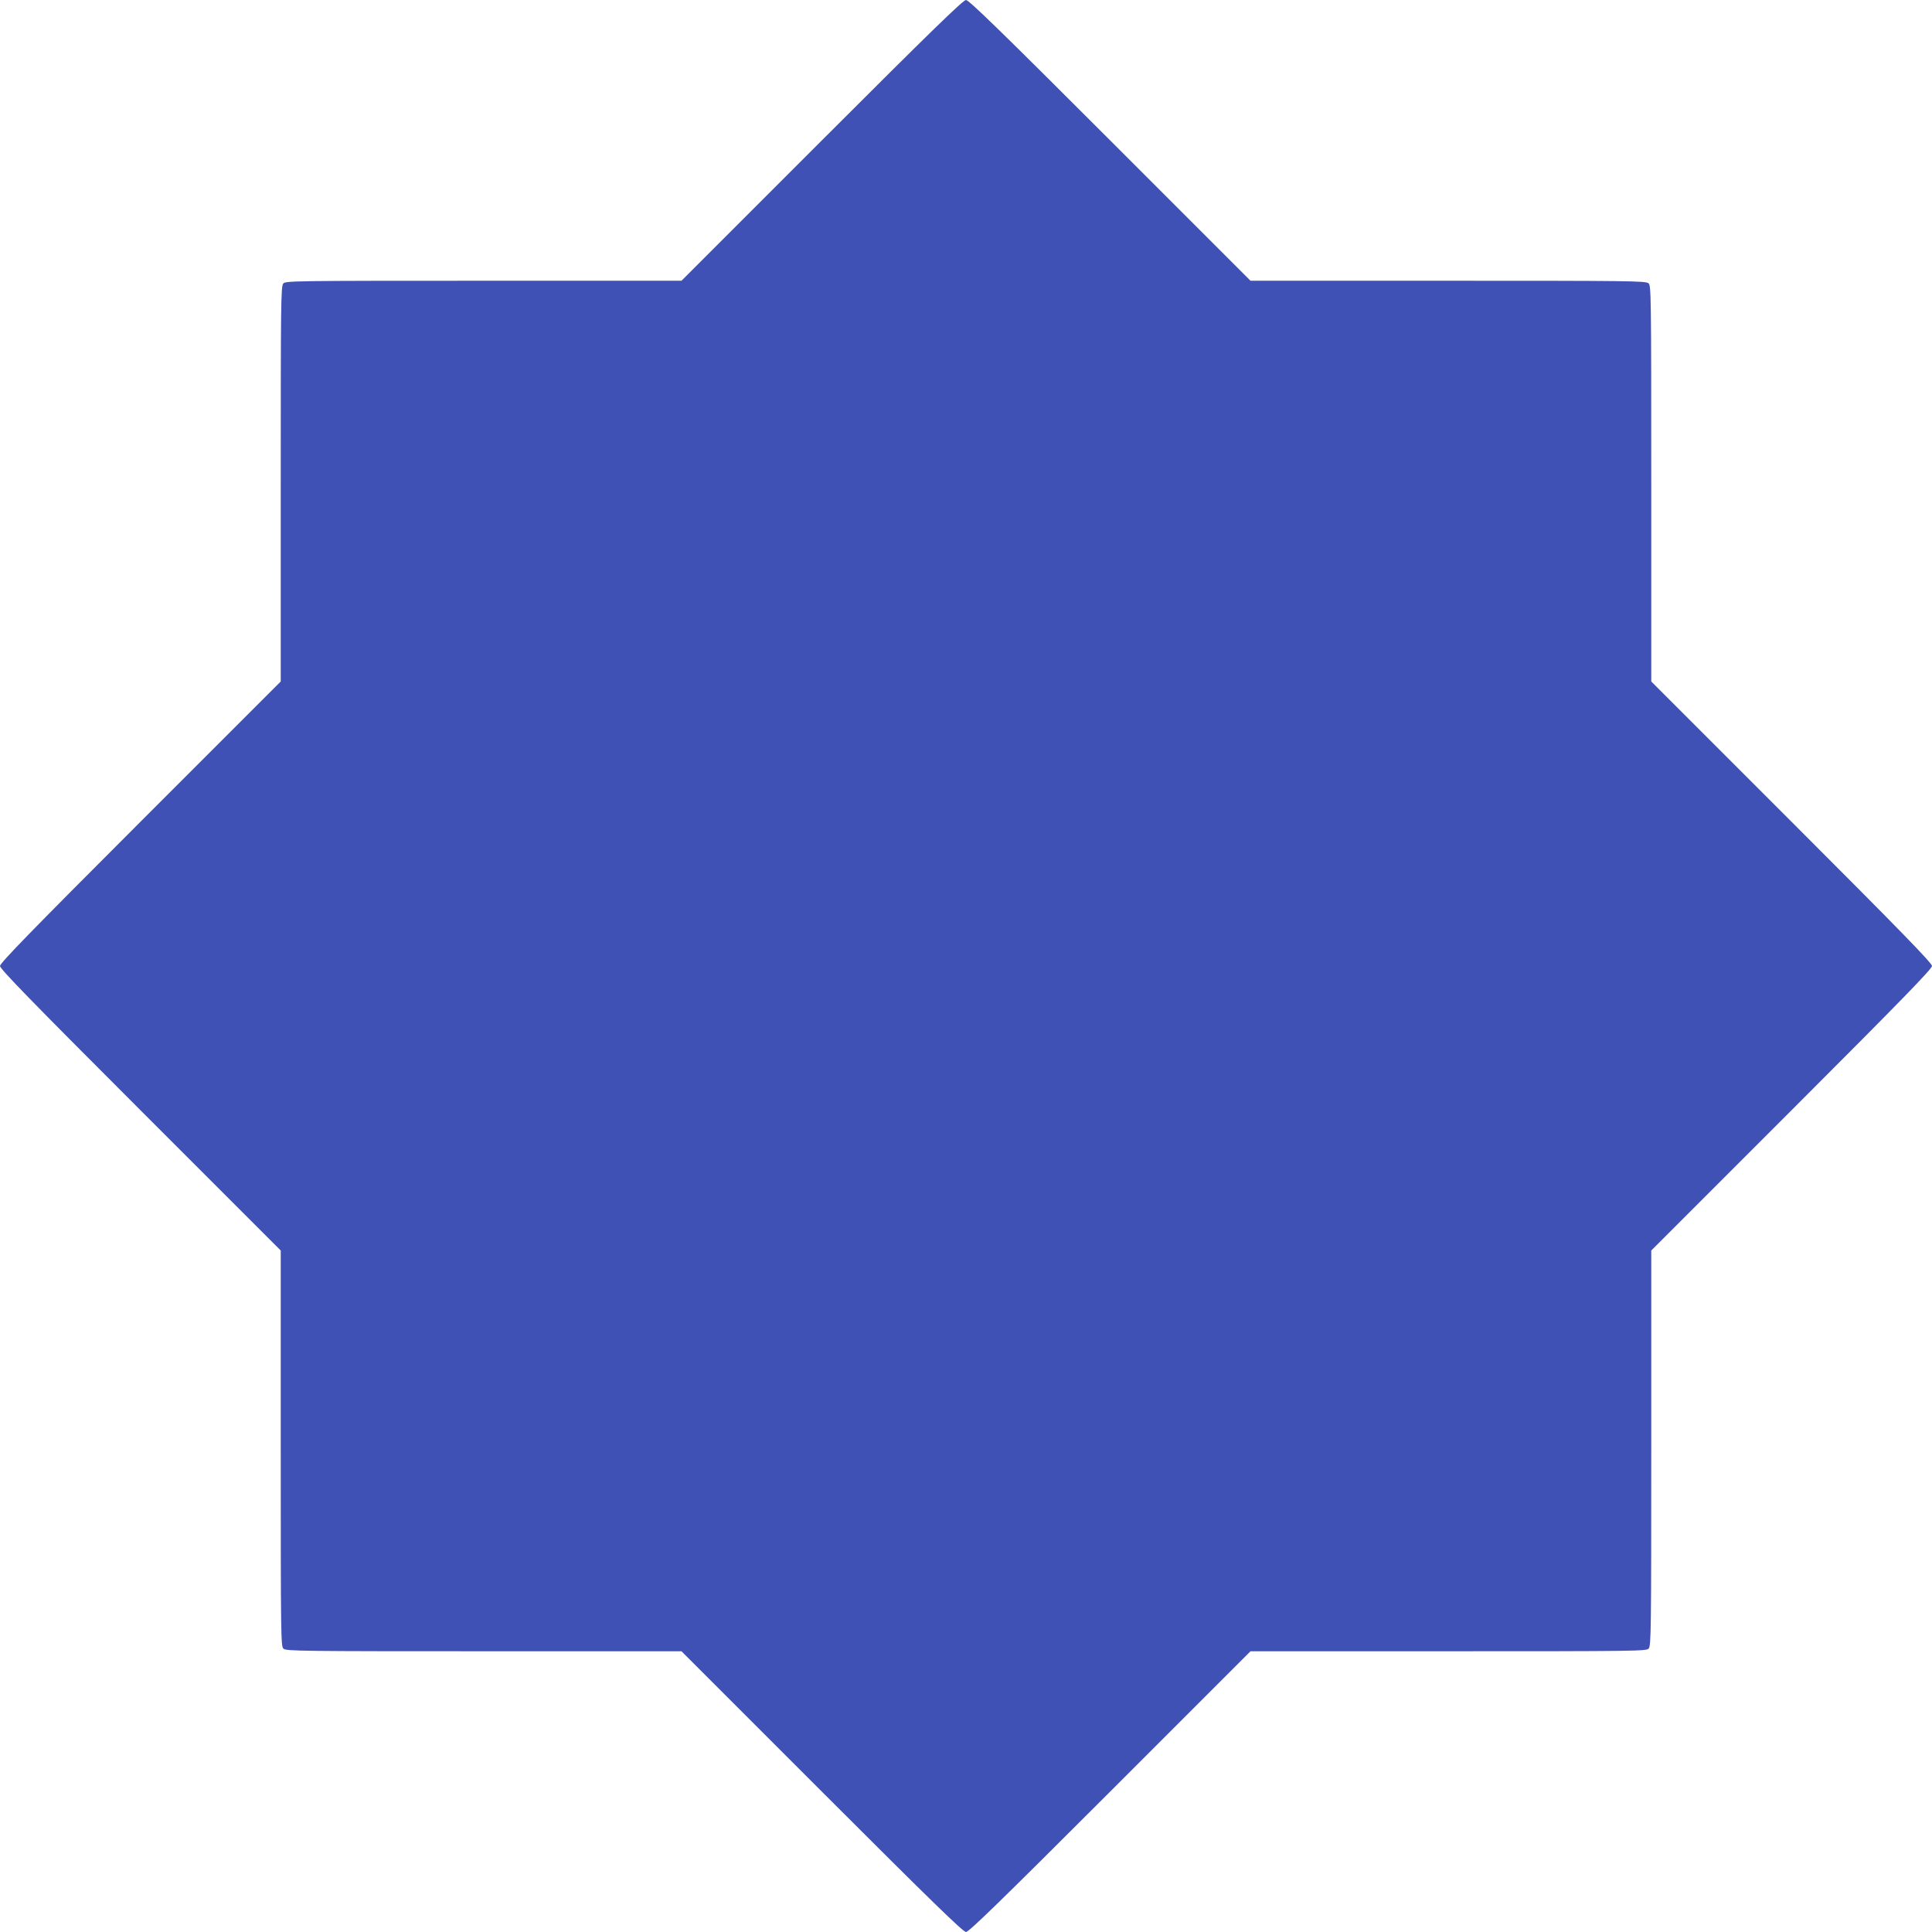
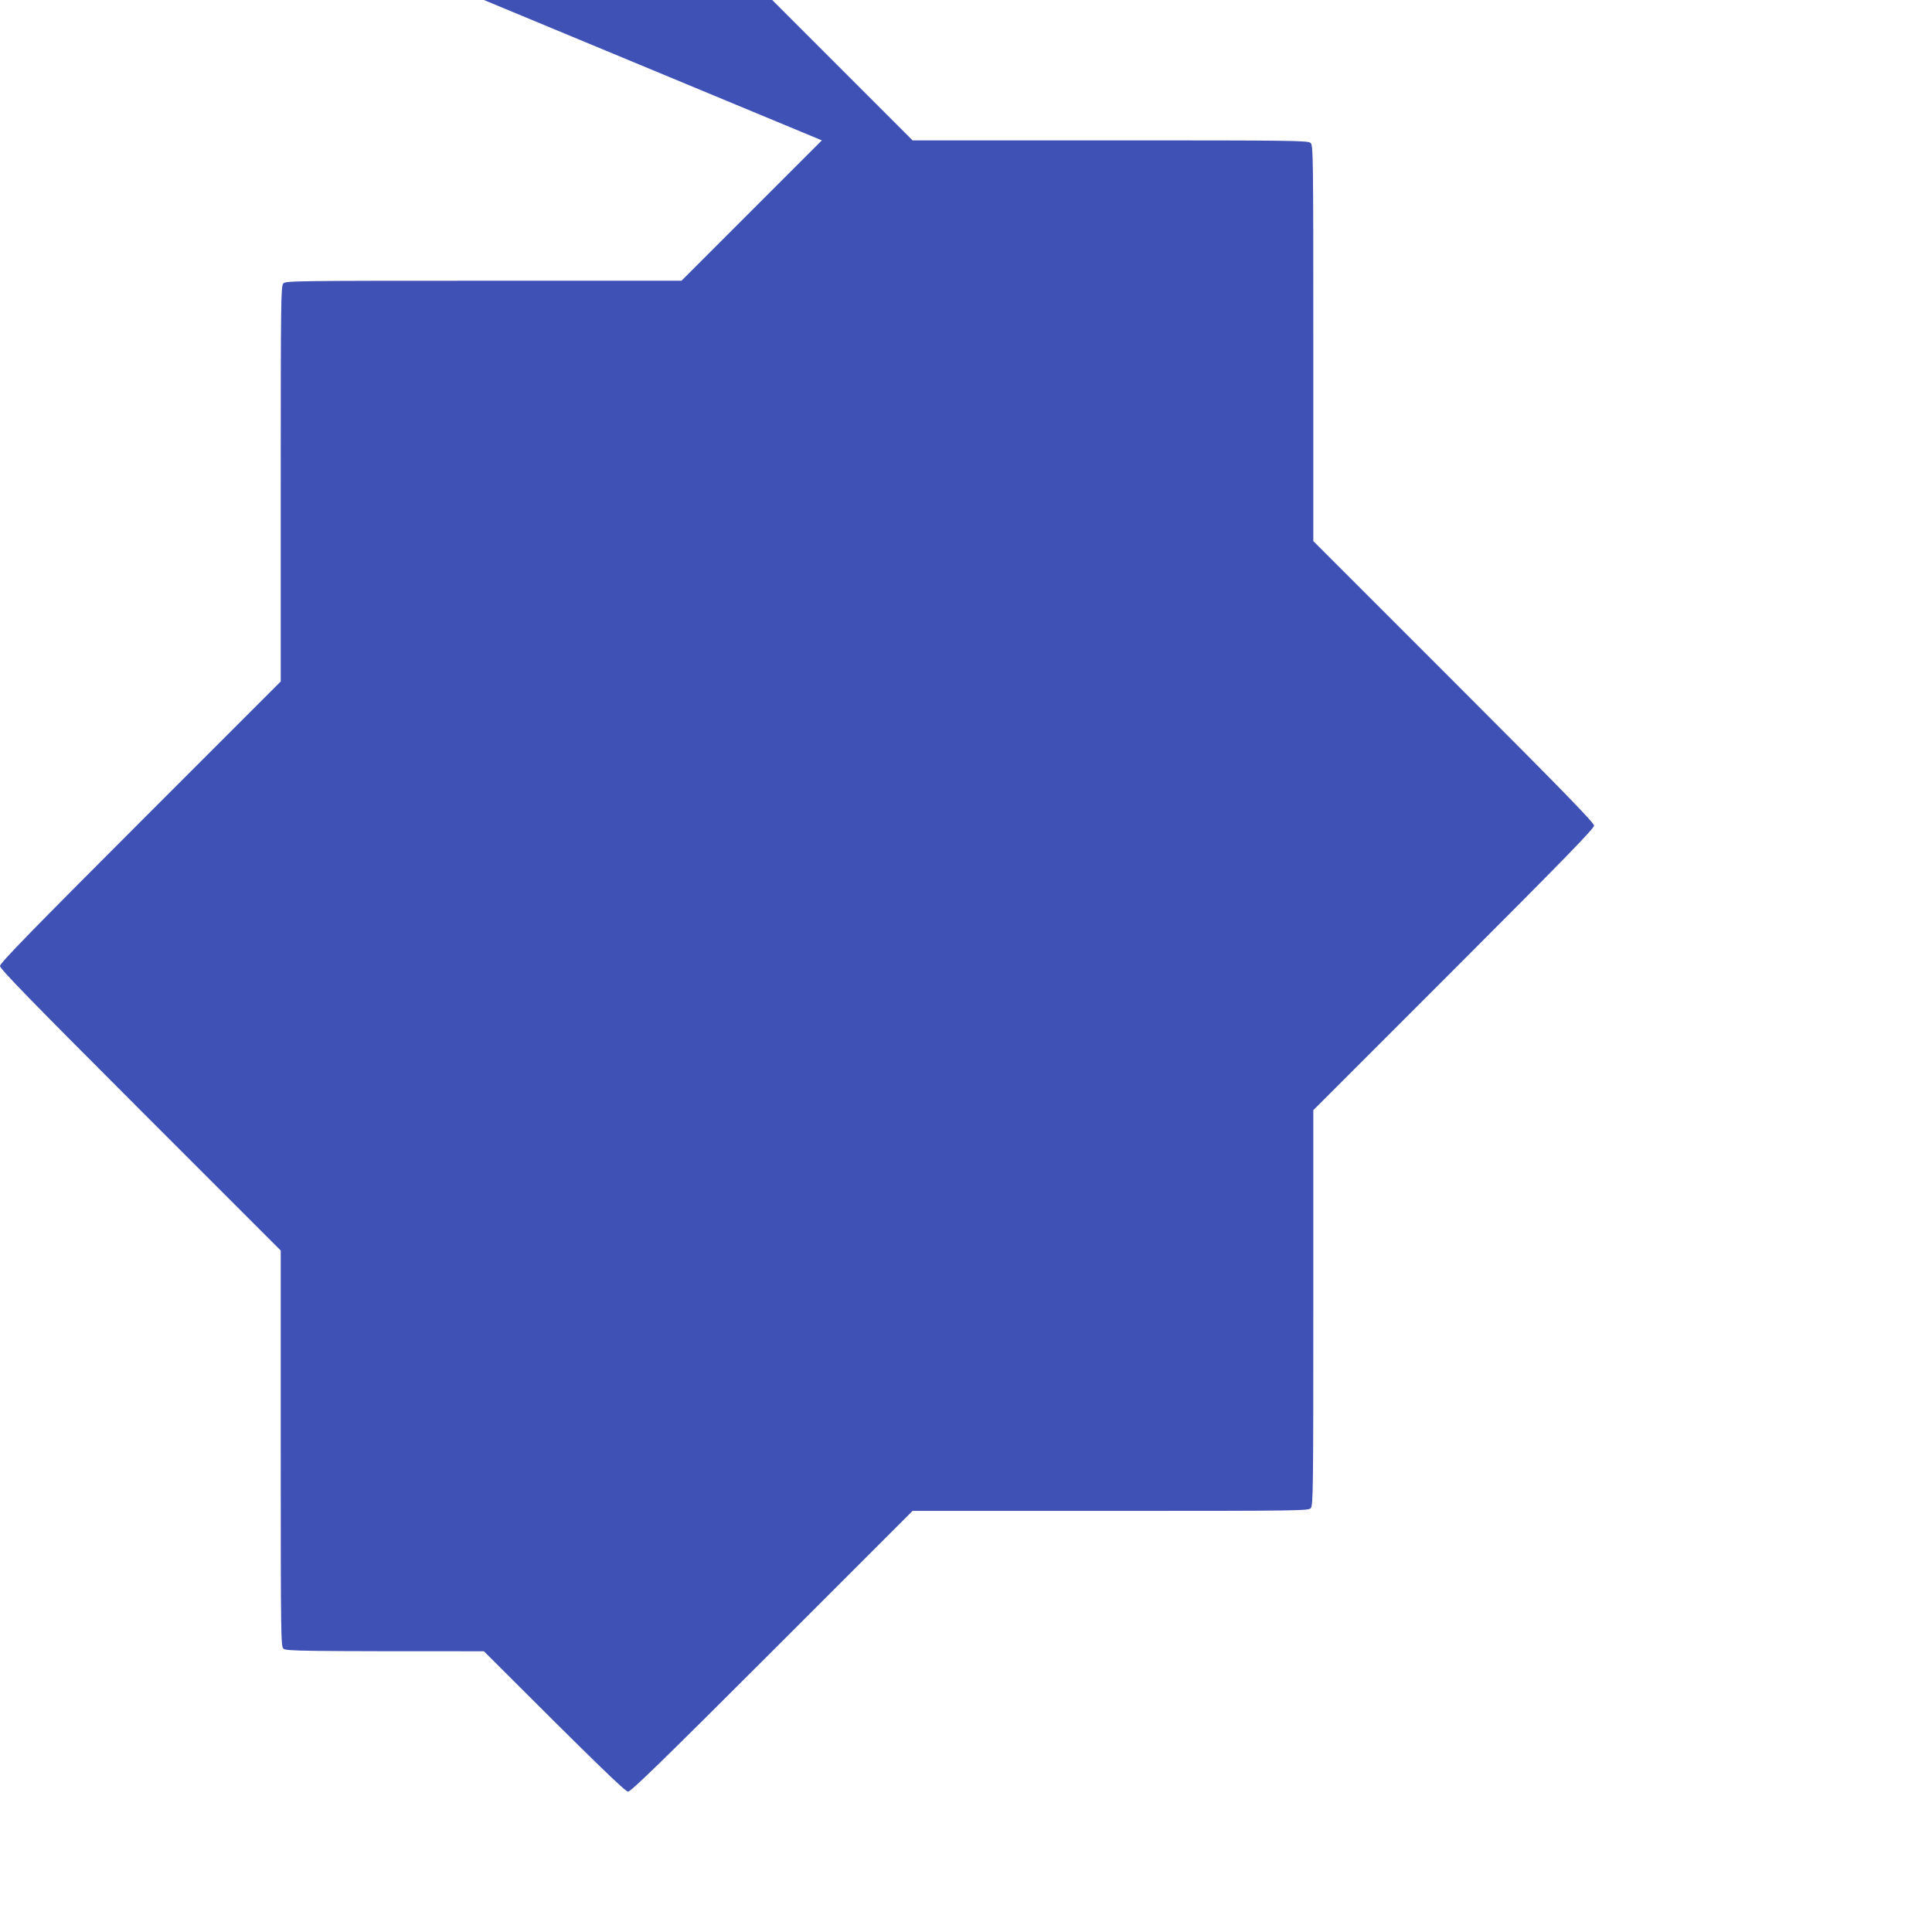
<svg xmlns="http://www.w3.org/2000/svg" version="1.0" width="1280pt" height="1280pt" viewBox="0 0 1280 1280" preserveAspectRatio="xMidYMid meet">
  <g transform="translate(0,1280) scale(0.1,-0.1)" fill="#3f51b5" stroke="none">
-     <path d="M5445 11870 l-930 -930 -1311 0 c-1257 0 -1312 -1 -1327 -18 -16 -17 -17 -124 -17 -1328 l0 -1309 -930 -930 c-728 -728 -930 -936 -930 -955 0 -19 202 -227 930 -955 l930 -930 0 -1311 c0 -1257 1 -1312 18 -1327 17 -16 124 -17 1328 -17 l1309 0 930 -930 c728 -728 936 -930 955 -930 19 0 227 202 955 930 l930 930 1311 0 c1257 0 1312 1 1327 18 16 17 17 124 17 1328 l0 1309 930 930 c728 728 930 936 930 955 0 19 -202 227 -930 955 l-930 930 0 1311 c0 1257 -1 1312 -18 1327 -17 16 -124 17 -1328 17 l-1309 0 -930 930 c-728 728 -936 930 -955 930 -19 0 -227 -202 -955 -930z" />
+     <path d="M5445 11870 l-930 -930 -1311 0 c-1257 0 -1312 -1 -1327 -18 -16 -17 -17 -124 -17 -1328 l0 -1309 -930 -930 c-728 -728 -930 -936 -930 -955 0 -19 202 -227 930 -955 l930 -930 0 -1311 c0 -1257 1 -1312 18 -1327 17 -16 124 -17 1328 -17 c728 -728 936 -930 955 -930 19 0 227 202 955 930 l930 930 1311 0 c1257 0 1312 1 1327 18 16 17 17 124 17 1328 l0 1309 930 930 c728 728 930 936 930 955 0 19 -202 227 -930 955 l-930 930 0 1311 c0 1257 -1 1312 -18 1327 -17 16 -124 17 -1328 17 l-1309 0 -930 930 c-728 728 -936 930 -955 930 -19 0 -227 -202 -955 -930z" />
  </g>
</svg>